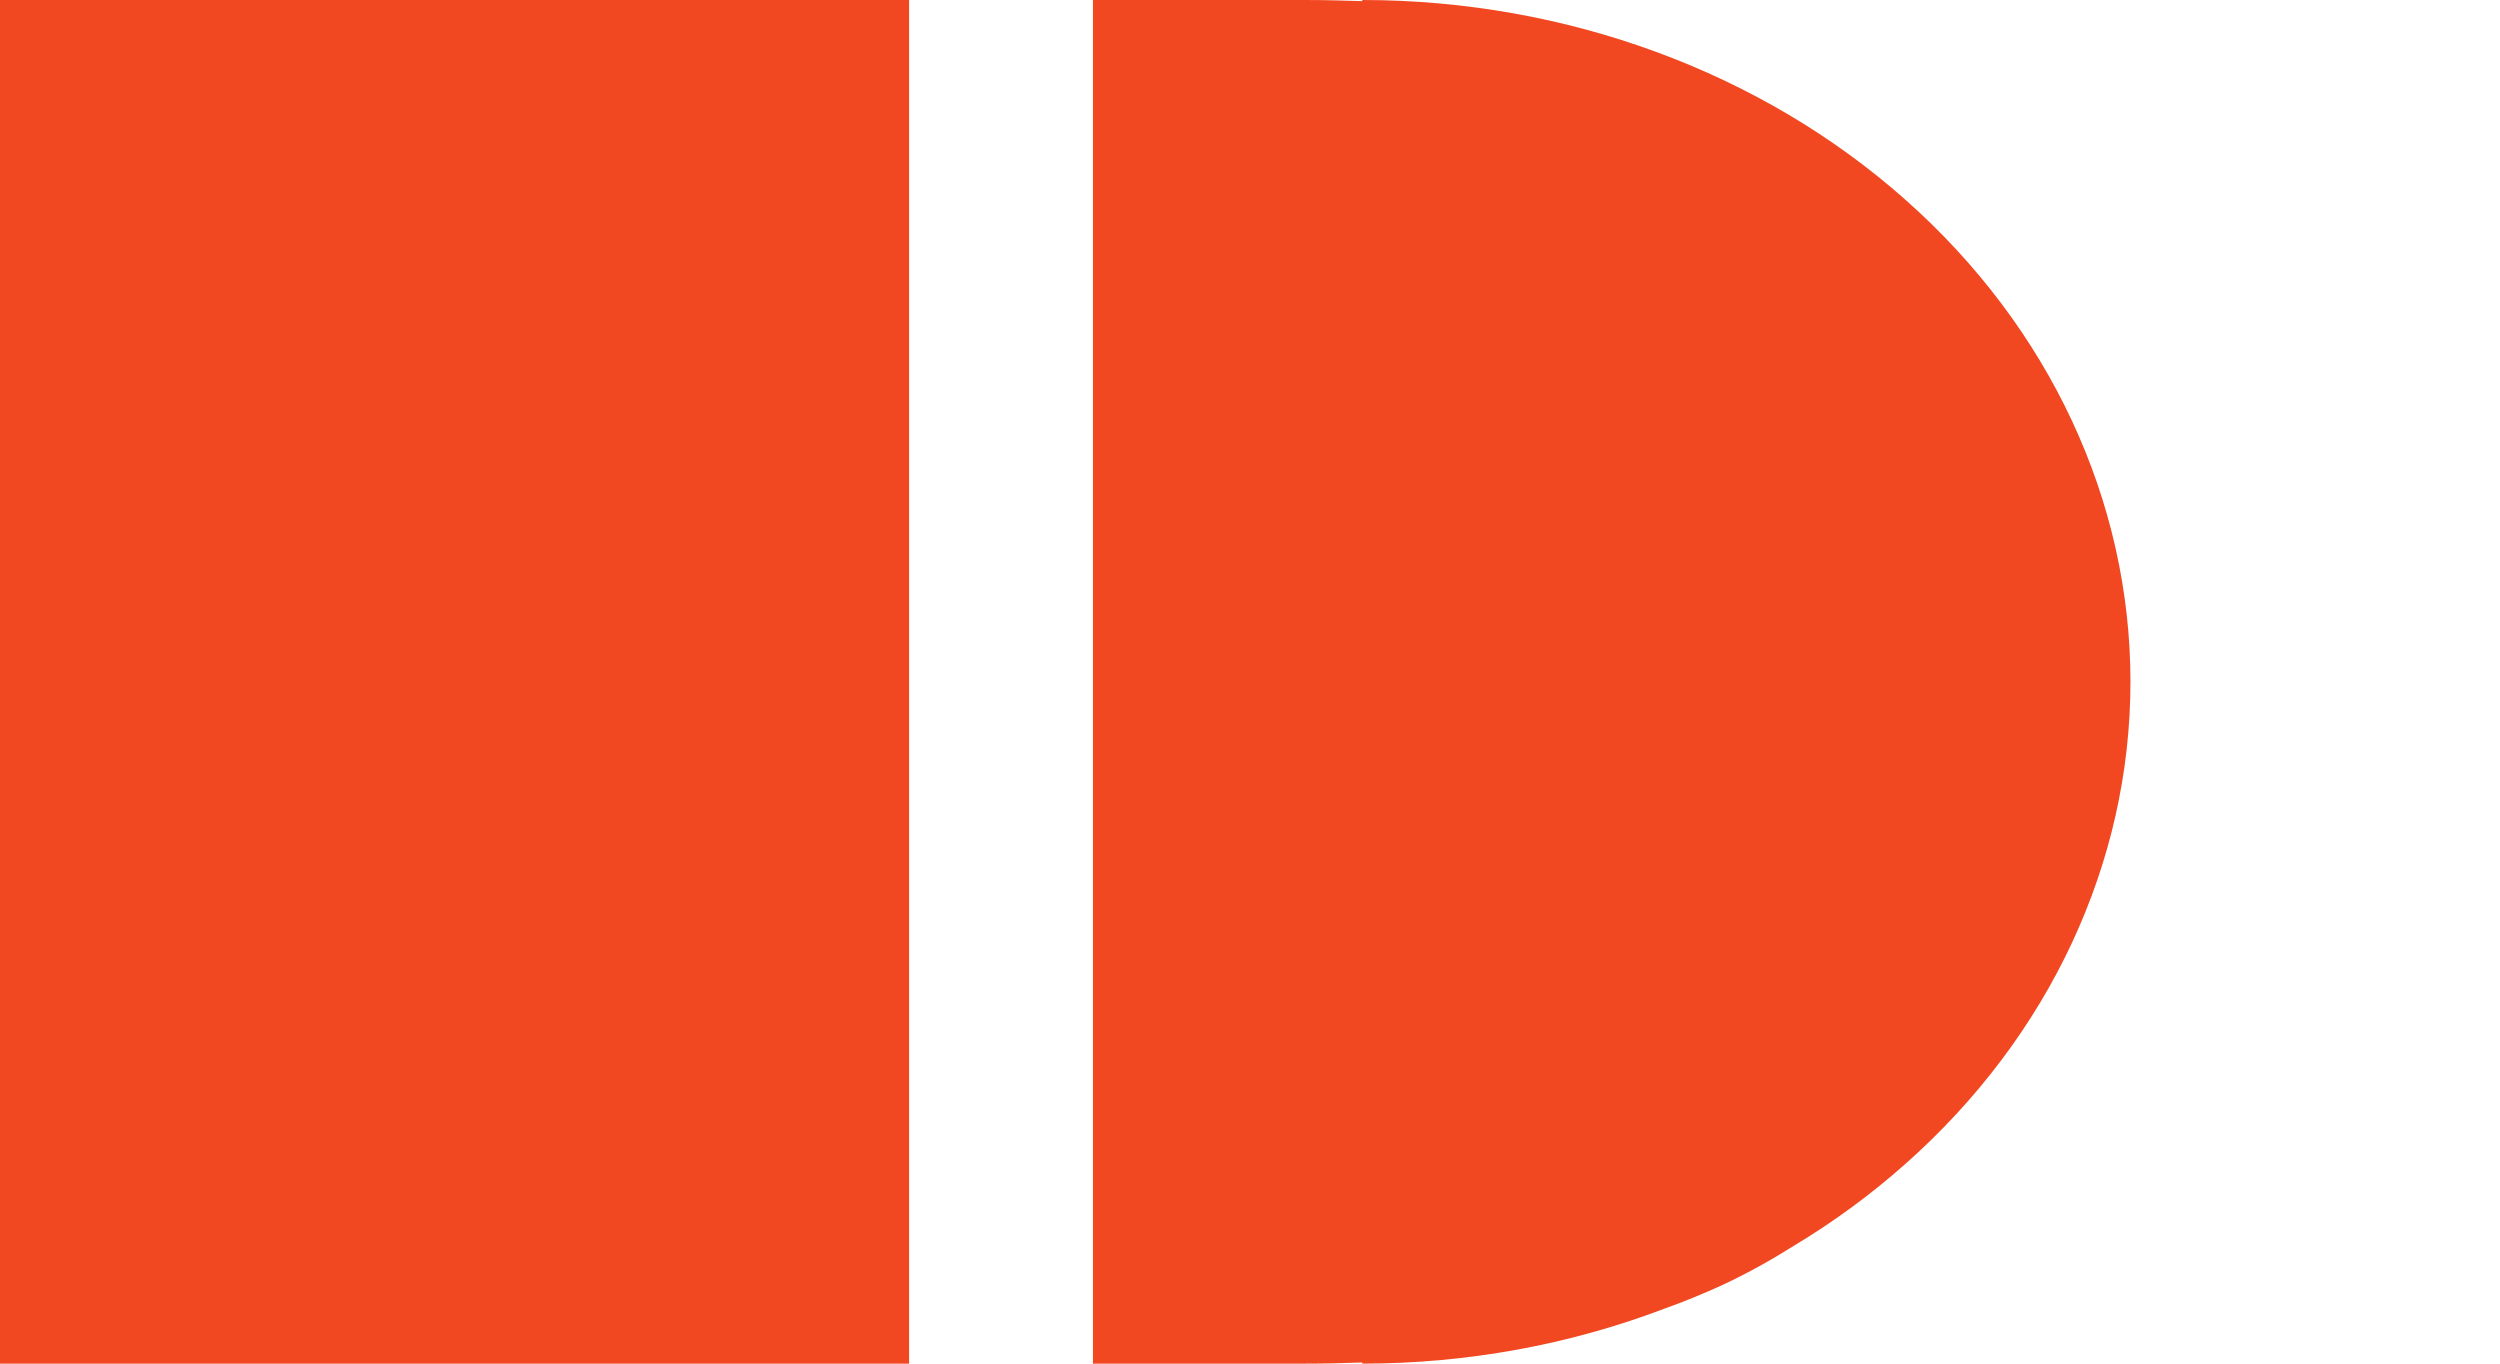
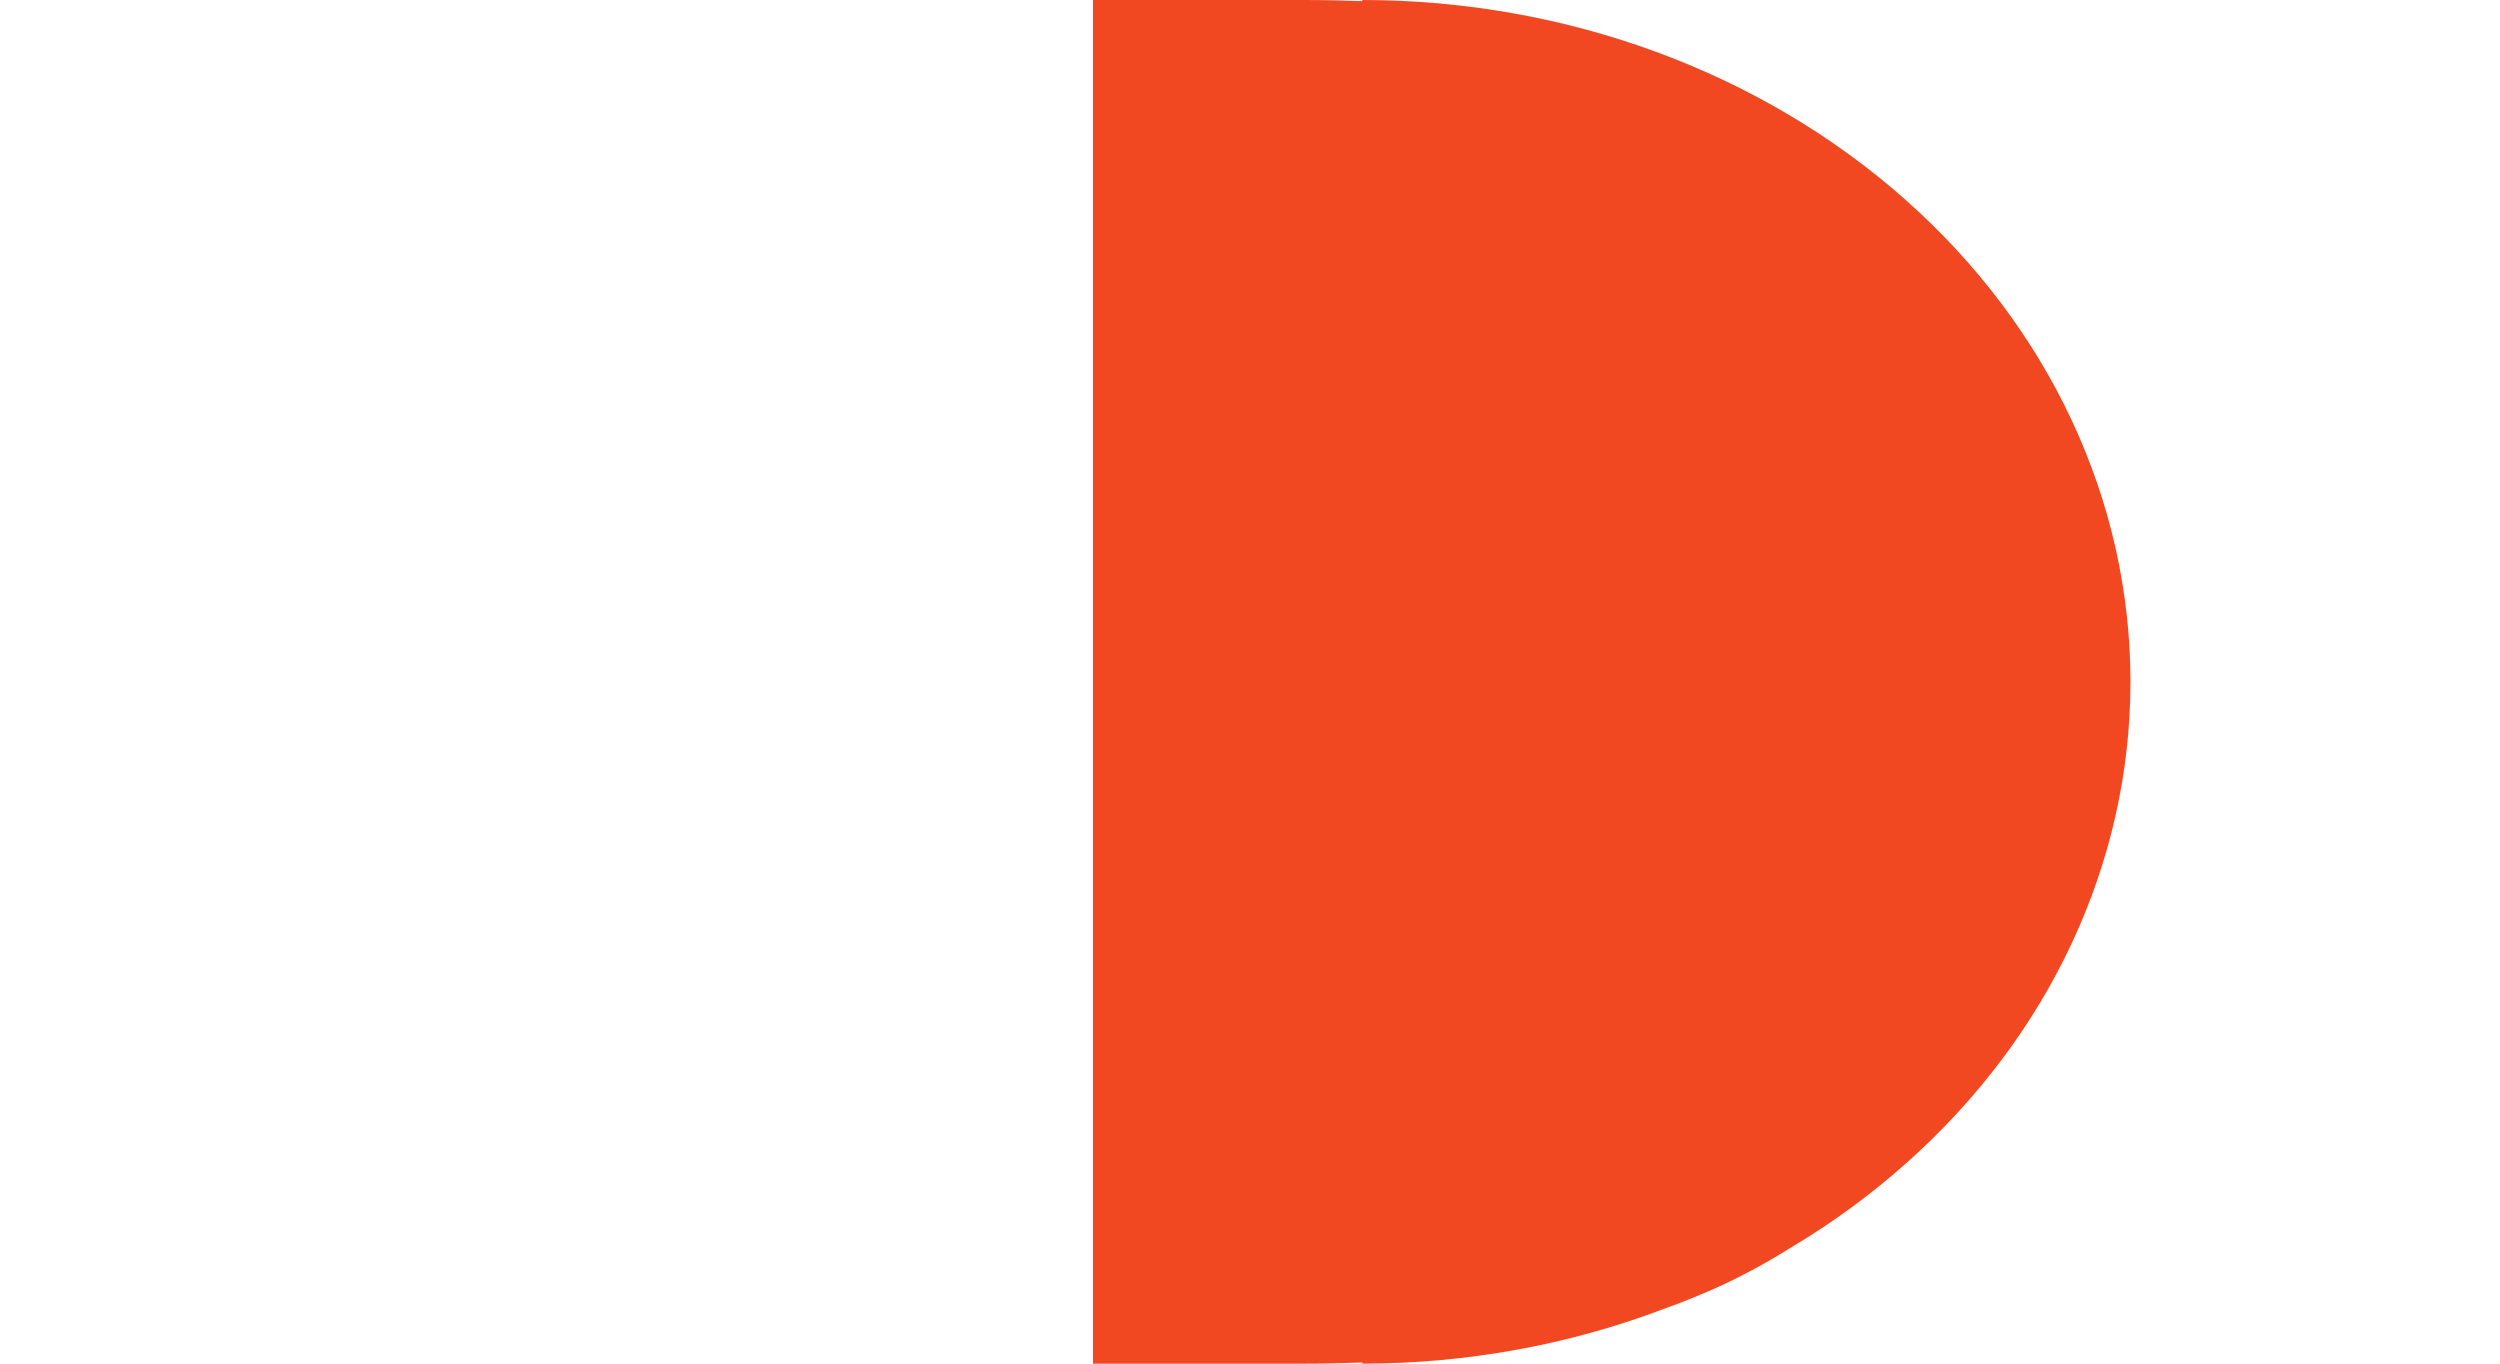
<svg xmlns="http://www.w3.org/2000/svg" width="11" height="6" viewBox="0 0 11 6" fill="none">
-   <path d="M0 6V0H4V1.127V1.805V2.483V3.568V4.225V4.881V6H0Z" fill="#F24822" />
  <path d="M4.809 0H5.735C5.823 0 5.909 0.002 5.994 0.005V0C6.89 0 7.75 0.316 8.384 0.879C9.018 1.441 9.374 2.204 9.374 3C9.374 3.796 9.018 4.559 8.384 5.121C8.232 5.256 8.067 5.377 7.892 5.482C7.794 5.544 7.691 5.601 7.581 5.653C7.498 5.691 7.411 5.727 7.321 5.759C6.905 5.917 6.454 6 5.994 6V5.995C5.912 5.998 5.829 6 5.744 6H4.809V0Z" fill="#F24822" />
</svg>